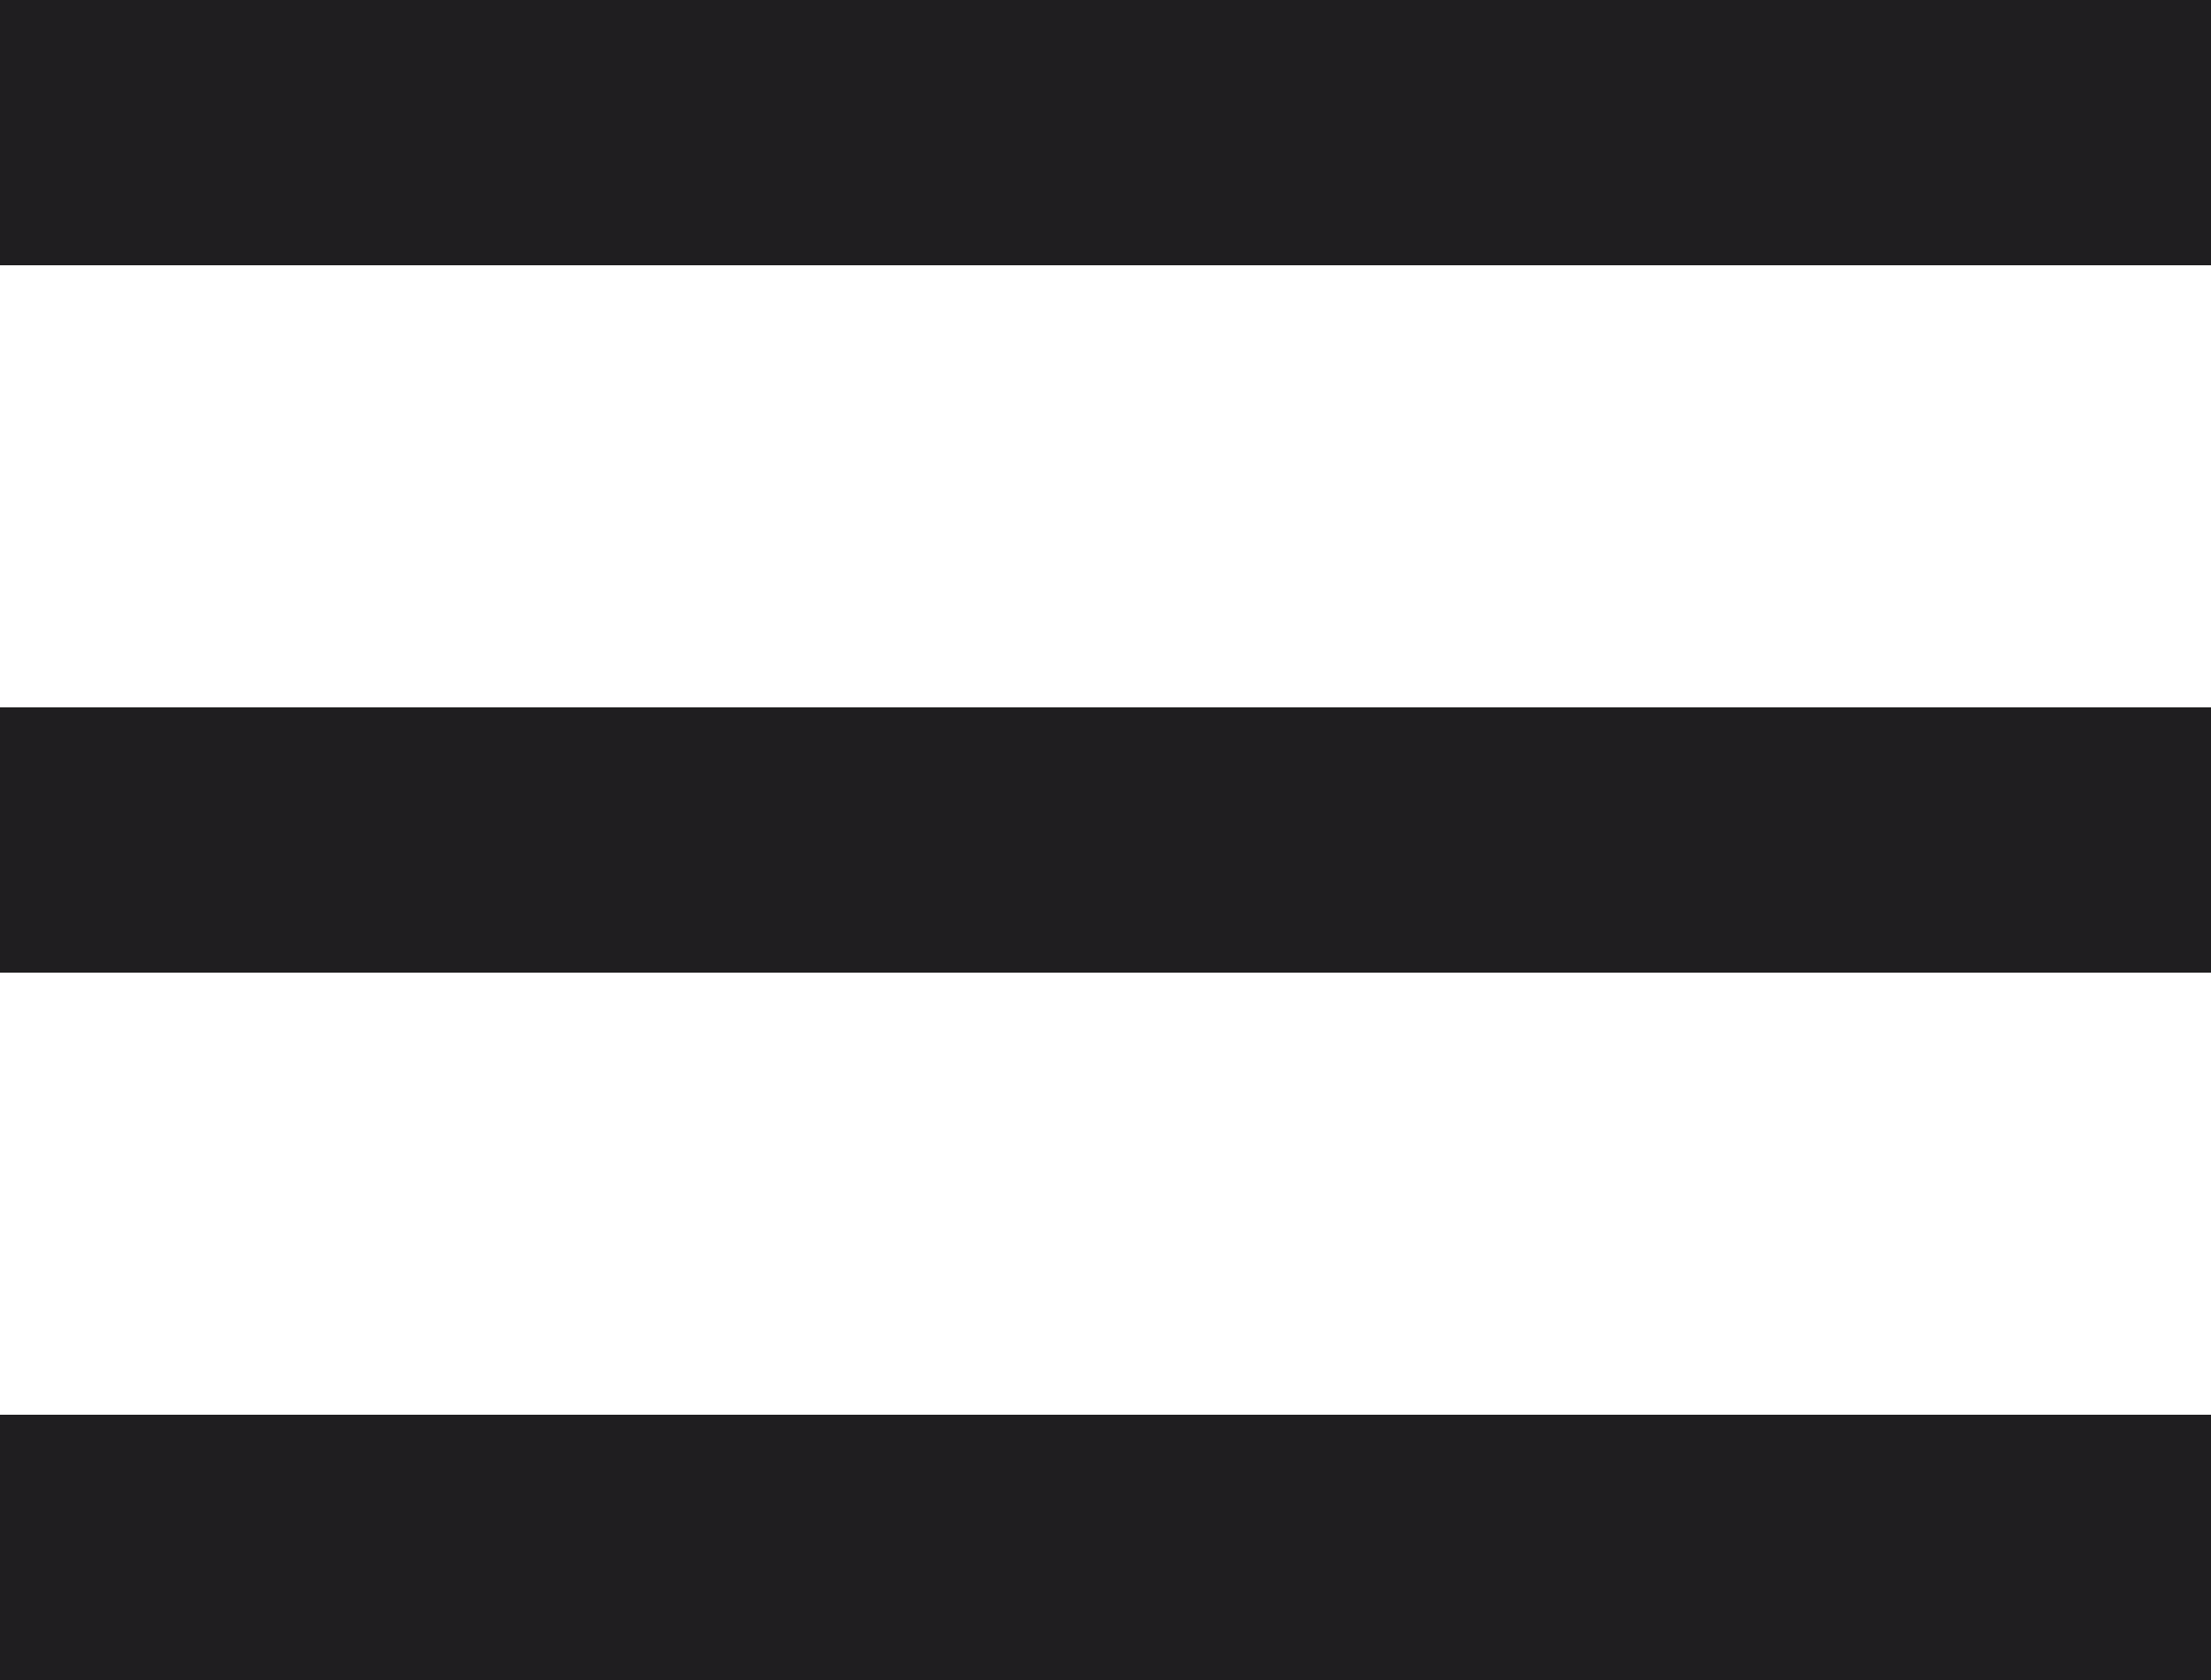
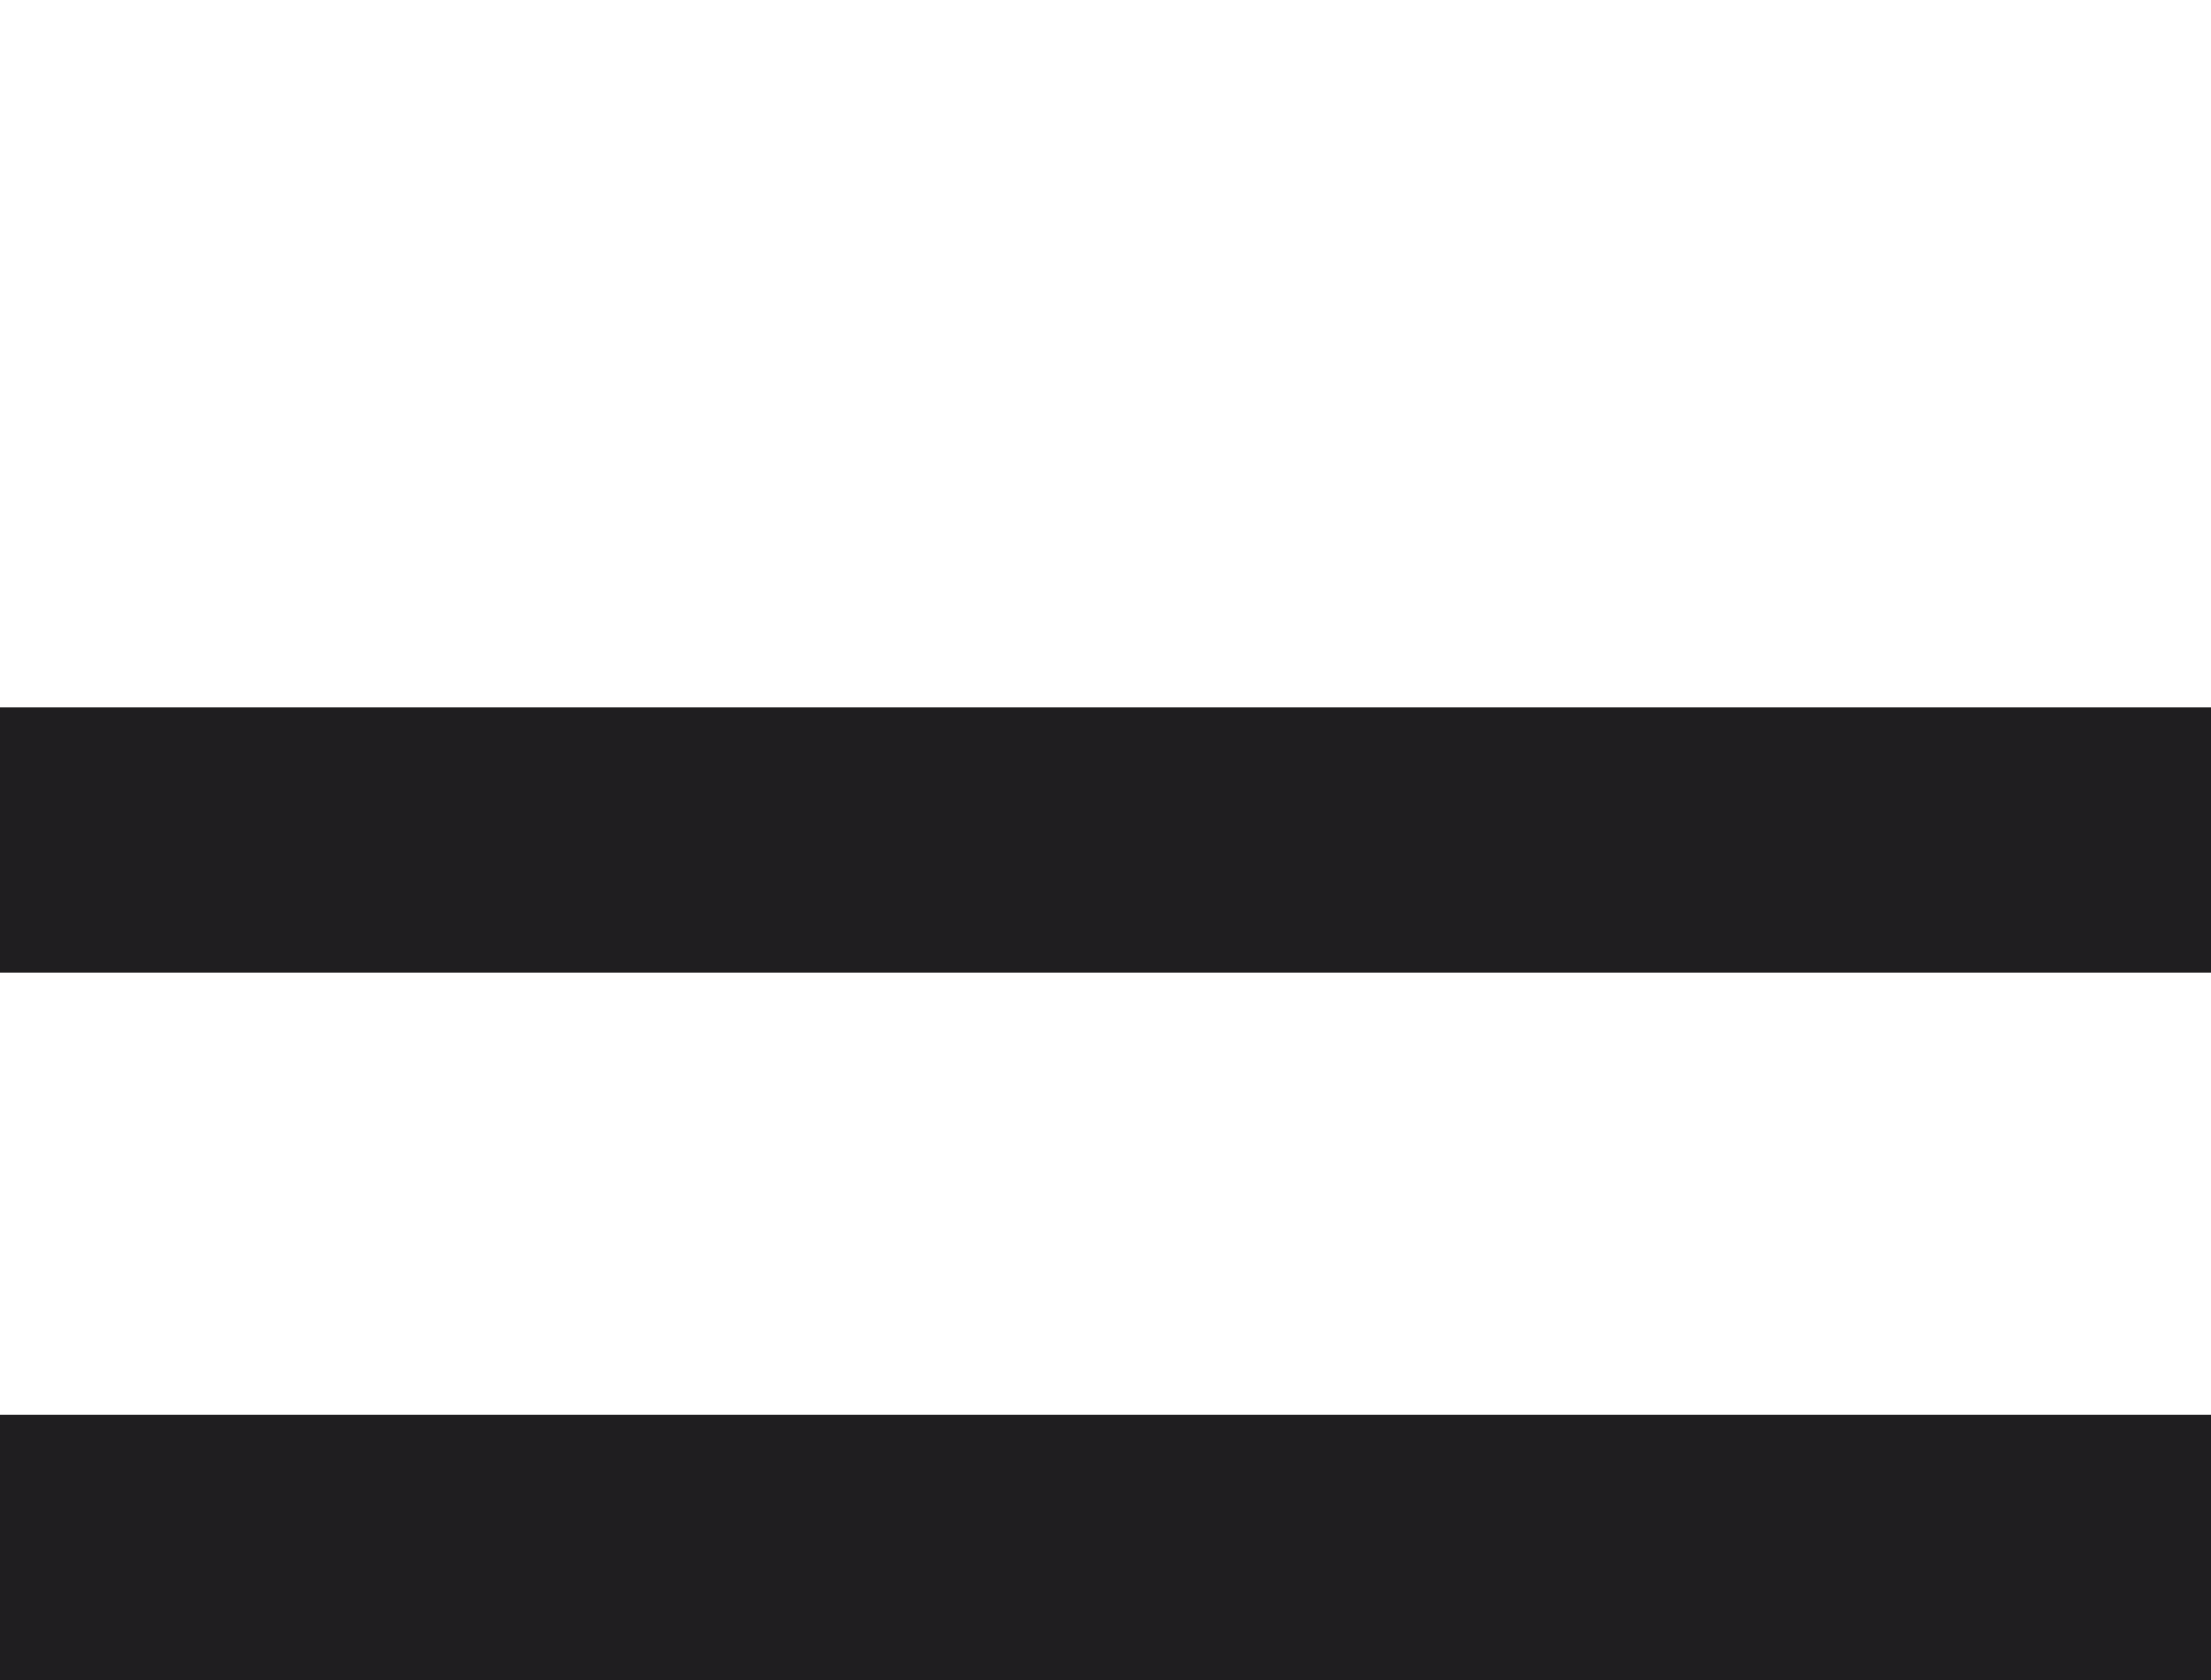
<svg xmlns="http://www.w3.org/2000/svg" width="25" height="19" viewBox="0 0 25 19" fill="none">
-   <path d="M0 0H25V3H0V0Z" fill="#1F1E20" />
-   <path d="M0 8H25V11H0V8Z" fill="#1F1E20" />
+   <path d="M0 8H25V11H0V8" fill="#1F1E20" />
  <path d="M0 16H25V19H0V16Z" fill="#1F1E20" />
</svg>